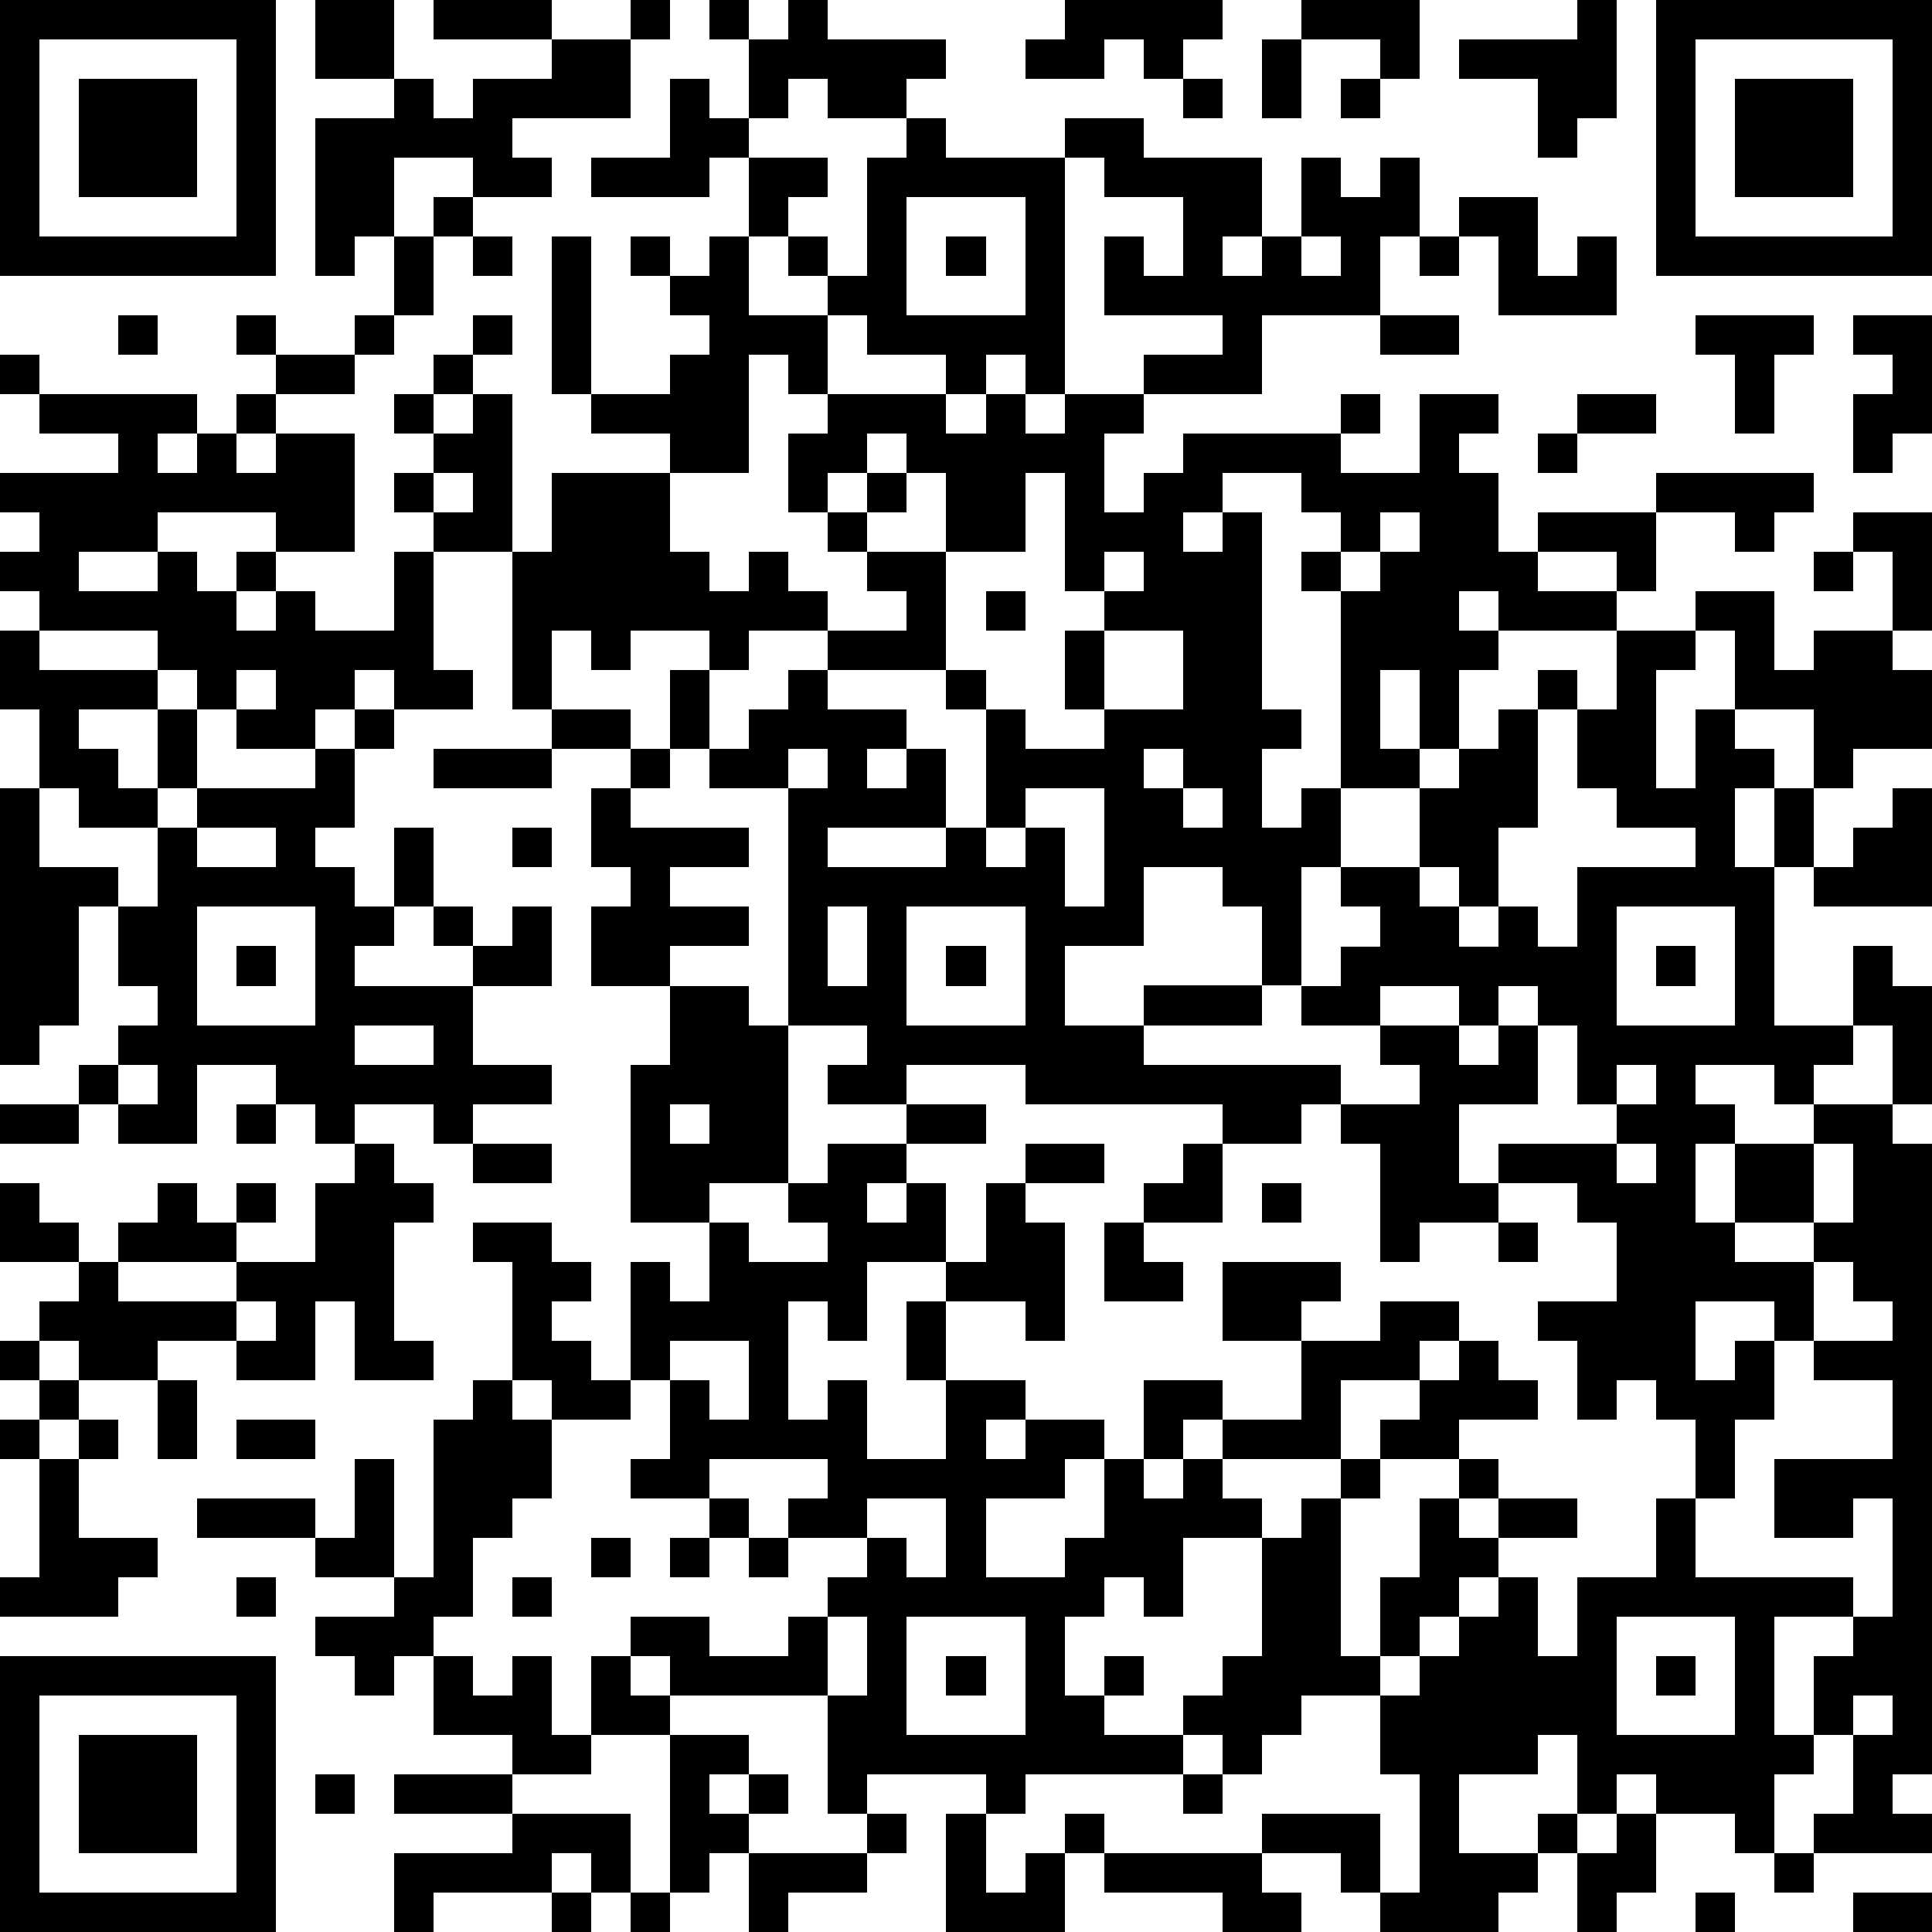
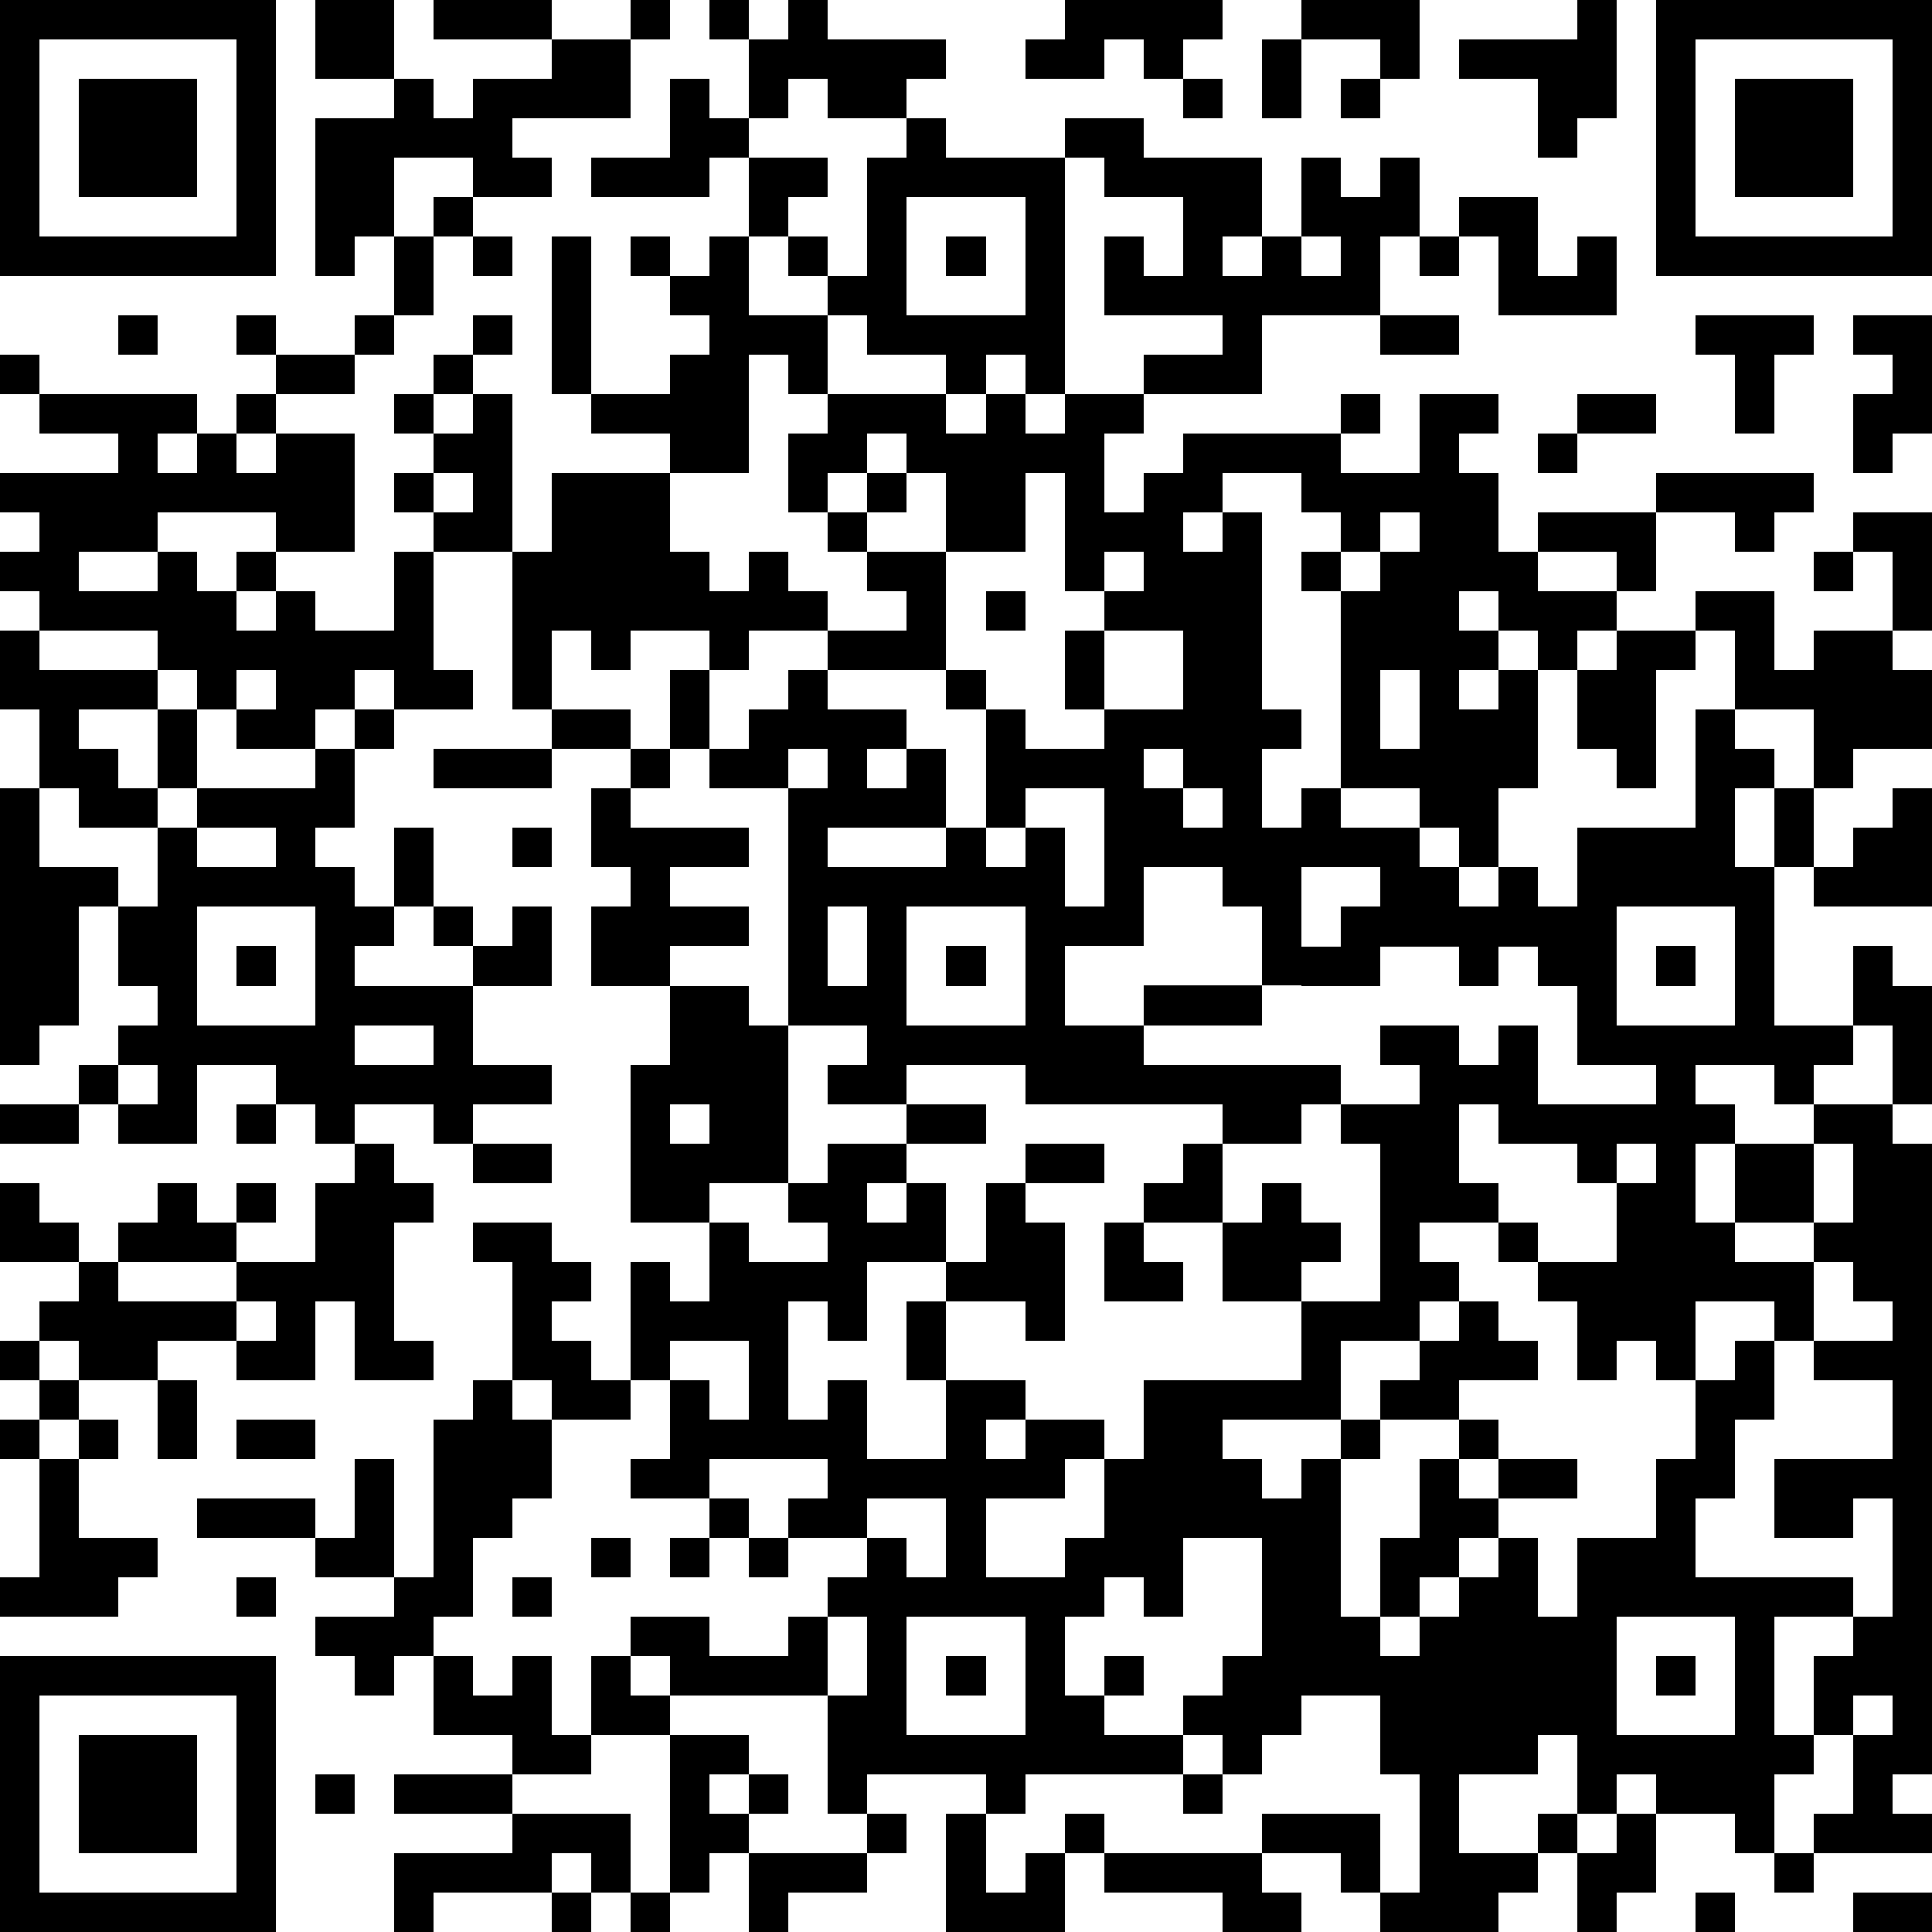
<svg xmlns="http://www.w3.org/2000/svg" version="1.1" width="196" height="196" shape-rendering="crispEdges">
-   <path d="M0 0h7v7h-7zM8 0h2v2h-2zM11 0h3v1h-3zM16 0h1v1h-1zM18 0h1v1h-1zM20 0h1v1h3v1h-1v1h-2v-1h-1v1h-1v-2h1zM27 0h4v1h-1v1h-1v-1h-1v1h-2v-1h1zM33 0h3v2h-1v-1h-2zM40 0h1v3h-1v1h-1v-2h-2v-1h3zM42 0h7v7h-7zM1 1v5h5v-5zM14 1h2v2h-3v1h1v1h-2v-1h-2v2h-1v1h-1v-4h2v-1h1v1h1v-1h2zM32 1h1v2h-1zM43 1v5h5v-5zM2 2h3v3h-3zM17 2h1v1h1v1h-1v1h-3v-1h2zM30 2h1v1h-1zM34 2h1v1h-1zM44 2h3v3h-3zM23 3h1v1h3v-1h2v1h3v2h-1v1h1v-1h1v-2h1v1h1v-1h1v2h-1v2h-3v2h-3v-1h2v-1h-3v-2h1v1h1v-2h-2v-1h-1v6h-1v-1h-1v1h-1v-1h-2v-1h-1v-1h-1v-1h-1v-2h2v1h-1v1h1v1h1v-3h1zM11 5h1v1h-1zM23 5v3h3v-3zM37 5h2v2h1v-1h1v2h-3v-2h-1zM10 6h1v2h-1zM12 6h1v1h-1zM14 6h1v4h-1zM16 6h1v1h-1zM18 6h1v2h2v2h-1v-1h-1v3h-2v-1h-2v-1h2v-1h1v-1h-1v-1h1zM24 6h1v1h-1zM33 6v1h1v-1zM36 6h1v1h-1zM3 8h1v1h-1zM6 8h1v1h-1zM9 8h1v1h-1zM12 8h1v1h-1zM35 8h2v1h-2zM43 8h3v1h-1v2h-1v-2h-1zM47 8h2v3h-1v1h-1v-2h1v-1h-1zM0 9h1v1h-1zM7 9h2v1h-2zM11 9h1v1h-1zM1 10h4v1h-1v1h1v-1h1v-1h1v1h-1v1h1v-1h2v3h-2v-1h-3v1h-2v1h2v-1h1v1h1v-1h1v1h-1v1h1v-1h1v1h2v-2h1v-1h-1v-1h1v-1h-1v-1h1v1h1v-1h1v4h-2v3h1v1h-2v-1h-1v1h-1v1h-2v-1h-1v-1h-1v-1h-3v-1h-1v-1h1v-1h-1v-1h3v-1h-2zM21 10h3v1h1v-1h1v1h1v-1h2v1h-1v2h1v-1h1v-1h4v-1h1v1h-1v1h2v-2h2v1h-1v1h1v2h1v-1h3v-1h4v1h-1v1h-1v-1h-2v2h-1v-1h-2v1h2v1h-3v-1h-1v1h1v1h-1v2h-1v-2h-1v2h1v1h-2v-5h-1v-1h1v-1h-1v-1h-2v1h-1v1h1v-1h1v5h1v1h-1v2h1v-1h1v2h-1v3h-1v-2h-1v-1h-2v2h-2v2h2v-1h3v1h-3v1h5v1h-1v1h-2v-1h-5v-1h-3v1h-2v-1h1v-1h-2v-6h-2v-1h-1v-2h1v-1h-2v1h-1v-1h-1v2h-1v-4h1v-2h3v2h1v1h1v-1h1v1h1v1h-2v1h-1v2h1v-1h1v-1h1v-1h2v-1h-1v-1h-1v-1h-1v-2h1zM40 10h2v1h-2zM22 11v1h-1v1h1v-1h1v-1zM39 11h1v1h-1zM11 12v1h1v-1zM23 12v1h-1v1h2v-2zM26 12v2h-2v3h-3v1h2v1h-1v1h1v-1h1v2h-3v1h3v-1h1v-3h-1v-1h1v1h1v1h2v-1h-1v-2h1v-1h-1v-3zM35 13v1h-1v1h1v-1h1v-1zM47 13h2v3h-1v-2h-1zM28 14v1h1v-1zM46 14h1v1h-1zM25 15h1v1h-1zM43 15h2v2h1v-1h2v1h1v2h-2v1h-1v-2h-2v-2h-1zM0 16h1v1h3v1h-2v1h1v1h1v-2h1v2h-1v1h-2v-1h-1v-2h-1zM28 16v2h2v-2zM41 16h2v1h-1v3h1v-2h1v1h1v1h-1v2h1v-2h1v2h-1v4h2v-2h1v1h1v3h-1v-2h-1v1h-1v1h-1v-1h-2v1h1v1h-1v2h1v-2h2v-1h2v1h1v16h-1v1h1v1h-3v-1h1v-2h-1v-2h1v-1h-2v3h1v1h-1v2h-1v-1h-2v-1h-1v1h-1v-2h-1v1h-2v2h2v-1h1v1h-1v1h-1v1h-3v-1h-1v-1h-2v-1h3v2h1v-3h-1v-2h-2v1h-1v1h-1v-1h-1v-1h1v-1h1v-3h-2v2h-1v-1h-1v1h-1v2h1v-1h1v1h-1v1h2v1h-4v1h-1v-1h-3v1h-1v-3h-4v-1h-1v-1h2v1h2v-1h1v-1h1v-1h-2v-1h1v-1h-3v1h-2v-1h1v-2h-1v-3h1v1h1v-2h-2v-4h1v-2h-2v-2h1v-1h-1v-2h1v-1h-2v-1h2v1h1v1h-1v1h3v1h-2v1h2v1h-2v1h2v1h1v4h-2v1h1v1h2v-1h-1v-1h1v-1h2v-1h2v1h-2v1h-1v1h1v-1h1v2h-2v2h-1v-1h-1v3h1v-1h1v2h2v-2h-1v-2h1v-1h1v-2h1v-1h2v1h-2v1h1v3h-1v-1h-2v2h2v1h-1v1h1v-1h2v1h-1v1h-2v2h2v-1h1v-2h1v-2h2v1h-1v1h-1v1h1v-1h1v-1h2v-2h-2v-2h3v1h-1v1h2v-1h2v1h-1v1h-2v2h-3v1h1v1h1v-1h1v-1h1v-1h1v-1h1v-1h1v1h1v1h-2v1h-2v1h-1v4h1v-2h1v-2h1v-1h1v1h-1v1h1v-1h2v1h-2v1h-1v1h-1v1h-1v1h1v-1h1v-1h1v-1h1v2h1v-2h2v-2h1v-2h-1v-1h-1v1h-1v-2h-1v-1h2v-2h-1v-1h-2v-1h3v-1h-1v-2h-1v-1h-1v1h-1v-1h-2v1h-2v-1h1v-1h1v-1h-1v-1h2v-2h1v-1h1v-1h1v-1h1v1h-1v3h-1v2h-1v-1h-1v1h1v1h1v-1h1v1h1v-2h3v-1h-2v-1h-1v-2h1zM6 17v1h1v-1zM9 18h1v1h-1zM8 19h1v2h-1v1h1v1h1v-2h1v2h-1v1h-1v1h3v-1h-1v-1h1v1h1v-1h1v2h-2v2h2v1h-2v1h-1v-1h-2v1h-1v-1h-1v-1h-2v2h-2v-1h-1v-1h1v-1h1v-1h-1v-2h-1v3h-1v1h-1v-7h1v2h2v1h1v-2h1v-1h3zM11 19h3v1h-3zM20 19v1h1v-1zM29 19v1h1v-1zM26 20v1h-1v1h1v-1h1v2h1v-3zM30 20v1h1v-1zM48 20h1v3h-3v-1h1v-1h1zM5 21v1h2v-1zM13 21h1v1h-1zM5 23v3h3v-3zM21 23v2h1v-2zM23 23v3h3v-3zM41 23v3h3v-3zM6 24h1v1h-1zM24 24h1v1h-1zM42 24h1v1h-1zM9 26v1h2v-1zM35 26h2v1h1v-1h1v2h-2v2h1v1h-2v1h-1v-3h-1v-1h2v-1h-1zM3 27v1h1v-1zM41 27v1h1v-1zM0 28h2v1h-2zM6 28h1v1h-1zM17 28v1h1v-1zM9 29h1v1h1v1h-1v3h1v1h-2v-2h-1v2h-2v-1h-2v1h-2v-1h-1v-1h1v-1h-2v-2h1v1h1v1h1v-1h1v-1h1v1h1v-1h1v1h-1v1h-3v1h3v-1h2v-2h1zM12 29h2v1h-2zM30 29h1v2h-2v-1h1zM41 29v1h1v-1zM46 29v2h-2v1h2v-1h1v-2zM32 30h1v1h-1zM12 31h2v1h1v1h-1v1h1v1h1v1h-2v-1h-1v-3h-1zM28 31h1v1h1v1h-2zM38 31h1v1h-1zM46 32v2h-1v-1h-2v2h1v-1h1v2h-1v2h-1v2h4v1h1v-3h-1v1h-2v-2h3v-2h-2v-1h2v-1h-1v-1zM6 33v1h1v-1zM0 34h1v1h-1zM17 34v1h1v1h1v-2zM1 35h1v1h-1zM4 35h1v2h-1zM12 35h1v1h1v2h-1v1h-1v2h-1v1h-1v1h-1v-1h-1v-1h2v-1h-2v-1h-3v-1h3v1h1v-2h1v3h1v-4h1zM0 36h1v1h-1zM2 36h1v1h-1zM6 36h2v1h-2zM1 37h1v2h2v1h-1v1h-3v-1h1zM18 38h1v1h-1zM22 38v1h1v1h1v-2zM15 39h1v1h-1zM17 39h1v1h-1zM19 39h1v1h-1zM6 40h1v1h-1zM13 40h1v1h-1zM21 41v2h1v-2zM23 41v3h3v-3zM41 41v3h3v-3zM0 42h7v7h-7zM11 42h1v1h1v-1h1v2h1v-2h1v1h1v1h-2v1h-2v-1h-2zM24 42h1v1h-1zM42 42h1v1h-1zM1 43v5h5v-5zM47 43v1h1v-1zM2 44h3v3h-3zM17 44h2v1h-1v1h1v-1h1v1h-1v1h-1v1h-1zM8 45h1v1h-1zM10 45h3v1h-3zM30 45h1v1h-1zM13 46h3v2h-1v-1h-1v1h-3v1h-1v-2h3zM22 46h1v1h-1zM24 46h1v2h1v-1h1v-1h1v1h-1v2h-3zM41 46h1v2h-1v1h-1v-2h1zM19 47h3v1h-2v1h-1zM28 47h4v1h1v1h-2v-1h-3zM45 47h1v1h-1zM14 48h1v1h-1zM16 48h1v1h-1zM43 48h1v1h-1zM47 48h2v1h-2z" style="fill:#000" transform="translate(0,0) scale(4)" />
+   <path d="M0 0h7v7h-7zM8 0h2v2h-2zM11 0h3v1h-3zM16 0h1v1h-1zM18 0h1v1h-1zM20 0h1v1h3v1h-1v1h-2v-1h-1v1h-1v-2h1zM27 0h4v1h-1v1h-1v-1h-1v1h-2v-1h1zM33 0h3v2h-1v-1h-2zM40 0h1v3h-1v1h-1v-2h-2v-1h3zM42 0h7v7h-7zM1 1v5h5v-5zM14 1h2v2h-3v1h1v1h-2v-1h-2v2h-1v1h-1v-4h2v-1h1v1h1v-1h2zM32 1h1v2h-1zM43 1v5h5v-5zM2 2h3v3h-3zM17 2h1v1h1v1h-1v1h-3v-1h2zM30 2h1v1h-1zM34 2h1v1h-1zM44 2h3v3h-3zM23 3h1v1h3v-1h2v1h3v2h-1v1h1v-1h1v-2h1v1h1v-1h1v2h-1v2h-3v2h-3v-1h2v-1h-3v-2h1v1h1v-2h-2v-1h-1v6h-1v-1h-1v1h-1v-1h-2v-1h-1v-1h-1v-1h-1v-2h2v1h-1v1h1v1h1v-3h1zM11 5h1v1h-1zM23 5v3h3v-3zM37 5h2v2h1v-1h1v2h-3v-2h-1zM10 6h1v2h-1zM12 6h1v1h-1zM14 6h1v4h-1zM16 6h1v1h-1zM18 6h1v2h2v2h-1v-1h-1v3h-2v-1h-2v-1h2v-1h1v-1h-1v-1h1zM24 6h1v1h-1zM33 6v1h1v-1zM36 6h1v1h-1zM3 8h1v1h-1zM6 8h1v1h-1zM9 8h1v1h-1zM12 8h1v1h-1zM35 8h2v1h-2zM43 8h3v1h-1v2h-1v-2h-1zM47 8h2v3h-1v1h-1v-2h1v-1h-1zM0 9h1v1h-1zM7 9h2v1h-2zM11 9h1v1h-1zM1 10h4v1h-1v1h1v-1h1v-1h1v1h-1v1h1v-1h2v3h-2v-1h-3v1h-2v1h2v-1h1v1h1v-1h1v1h-1v1h1v-1h1v1h2v-2h1v-1h-1v-1h1v-1h-1v-1h1v1h1v-1h1v4h-2v3h1v1h-2v-1h-1v1h-1v1h-2v-1h-1v-1h-1v-1h-3v-1h-1v-1h1v-1h-1v-1h3v-1h-2zM21 10h3v1h1v-1h1v1h1v-1h2v1h-1v2h1v-1h1v-1h4v-1h1v1h-1v1h2v-2h2v1h-1v1h1v2h1v-1h3v-1h4v1h-1v1h-1v-1h-2v2h-1v-1h-2v1h2v1h-3v-1h-1v1h1v1h-1v2h-1v-2h-1v2h1v1h-2v-5h-1v-1h1v-1h-1v-1h-2v1h-1v1h1v-1h1v5h1v1h-1v2h1v-1h1v2h-1v3h-1v-2h-1v-1h-2v2h-2v2h2v-1h3v1h-3v1h5v1h-1v1h-2v-1h-5v-1h-3v1h-2v-1h1v-1h-2v-6h-2v-1h-1v-2h1v-1h-2v1h-1v-1h-1v2h-1v-4h1v-2h3v2h1v1h1v-1h1v1h1v1h-2v1h-1v2h1v-1h1v-1h1v-1h2v-1h-1v-1h-1v-1h-1v-2h1zM40 10h2v1h-2zM22 11v1h-1v1h1v-1h1v-1zM39 11h1v1h-1zM11 12v1h1v-1zM23 12v1h-1v1h2v-2zM26 12v2h-2v3h-3v1h2v1h-1v1h1v-1h1v2h-3v1h3v-1h1v-3h-1v-1h1v1h1v1h2v-1h-1v-2h1v-1h-1v-3zM35 13v1h-1v1h1v-1h1v-1zM47 13h2v3h-1v-2h-1zM28 14v1h1v-1zM46 14h1v1h-1zM25 15h1v1h-1zM43 15h2v2h1v-1h2v1h1v2h-2v1h-1v-2h-2v-2h-1zM0 16h1v1h3v1h-2v1h1v1h1v-2h1v2h-1v1h-2v-1h-1v-2h-1zM28 16v2h2v-2zM41 16h2v1h-1v3h1v-2h1v1h1v1h-1v2h1v-2h1v2h-1v4h2v-2h1v1h1v3h-1v-2h-1v1h-1v1h-1v-1h-2v1h1v1h-1v2h1v-2h2v-1h2v1h1v16h-1v1h1v1h-3v-1h1v-2h-1v-2h1v-1h-2v3h1v1h-1v2h-1v-1h-2v-1h-1v1h-1v-2h-1v1h-2v2h2v-1h1v1h-1v1h-1v1h-3v-1h-1v-1h-2v-1h3v2h1v-3h-1v-2h-2v1h-1v1h-1v-1h-1v-1h1v-1h1v-3h-2v2h-1v-1h-1v1h-1v2h1v-1h1v1h-1v1h2v1h-4v1h-1v-1h-3v1h-1v-3h-4v-1h-1v-1h2v1h2v-1h1v-1h1v-1h-2v-1h1v-1h-3v1h-2v-1h1v-2h-1v-3h1v1h1v-2h-2v-4h1v-2h-2v-2h1v-1h-1v-2h1v-1h-2v-1h2v1h1v1h-1v1h3v1h-2v1h2v1h-2v1h2v1h1v4h-2v1h1v1h2v-1h-1v-1h1v-1h2v-1h2v1h-2v1h-1v1h1v-1h1v2h-2v2h-1v-1h-1v3h1v-1h1v2h2v-2h-1v-2h1v-1h1v-2h1v-1h2v1h-2v1h1v3h-1v-1h-2v2h2v1h-1v1h1v-1h2v1h-1v1h-2v2h2v-1h1v-2h1v-2h2v1h-1v1h-1h1v-1h1v-1h2v-2h-2v-2h3v1h-1v1h2v-1h2v1h-1v1h-2v2h-3v1h1v1h1v-1h1v-1h1v-1h1v-1h1v-1h1v1h1v1h-2v1h-2v1h-1v4h1v-2h1v-2h1v-1h1v1h-1v1h1v-1h2v1h-2v1h-1v1h-1v1h-1v1h1v-1h1v-1h1v-1h1v2h1v-2h2v-2h1v-2h-1v-1h-1v1h-1v-2h-1v-1h2v-2h-1v-1h-2v-1h3v-1h-1v-2h-1v-1h-1v1h-1v-1h-2v1h-2v-1h1v-1h1v-1h-1v-1h2v-2h1v-1h1v-1h1v-1h1v1h-1v3h-1v2h-1v-1h-1v1h1v1h1v-1h1v1h1v-2h3v-1h-2v-1h-1v-2h1zM6 17v1h1v-1zM9 18h1v1h-1zM8 19h1v2h-1v1h1v1h1v-2h1v2h-1v1h-1v1h3v-1h-1v-1h1v1h1v-1h1v2h-2v2h2v1h-2v1h-1v-1h-2v1h-1v-1h-1v-1h-2v2h-2v-1h-1v-1h1v-1h1v-1h-1v-2h-1v3h-1v1h-1v-7h1v2h2v1h1v-2h1v-1h3zM11 19h3v1h-3zM20 19v1h1v-1zM29 19v1h1v-1zM26 20v1h-1v1h1v-1h1v2h1v-3zM30 20v1h1v-1zM48 20h1v3h-3v-1h1v-1h1zM5 21v1h2v-1zM13 21h1v1h-1zM5 23v3h3v-3zM21 23v2h1v-2zM23 23v3h3v-3zM41 23v3h3v-3zM6 24h1v1h-1zM24 24h1v1h-1zM42 24h1v1h-1zM9 26v1h2v-1zM35 26h2v1h1v-1h1v2h-2v2h1v1h-2v1h-1v-3h-1v-1h2v-1h-1zM3 27v1h1v-1zM41 27v1h1v-1zM0 28h2v1h-2zM6 28h1v1h-1zM17 28v1h1v-1zM9 29h1v1h1v1h-1v3h1v1h-2v-2h-1v2h-2v-1h-2v1h-2v-1h-1v-1h1v-1h-2v-2h1v1h1v1h1v-1h1v-1h1v1h1v-1h1v1h-1v1h-3v1h3v-1h2v-2h1zM12 29h2v1h-2zM30 29h1v2h-2v-1h1zM41 29v1h1v-1zM46 29v2h-2v1h2v-1h1v-2zM32 30h1v1h-1zM12 31h2v1h1v1h-1v1h1v1h1v1h-2v-1h-1v-3h-1zM28 31h1v1h1v1h-2zM38 31h1v1h-1zM46 32v2h-1v-1h-2v2h1v-1h1v2h-1v2h-1v2h4v1h1v-3h-1v1h-2v-2h3v-2h-2v-1h2v-1h-1v-1zM6 33v1h1v-1zM0 34h1v1h-1zM17 34v1h1v1h1v-2zM1 35h1v1h-1zM4 35h1v2h-1zM12 35h1v1h1v2h-1v1h-1v2h-1v1h-1v1h-1v-1h-1v-1h2v-1h-2v-1h-3v-1h3v1h1v-2h1v3h1v-4h1zM0 36h1v1h-1zM2 36h1v1h-1zM6 36h2v1h-2zM1 37h1v2h2v1h-1v1h-3v-1h1zM18 38h1v1h-1zM22 38v1h1v1h1v-2zM15 39h1v1h-1zM17 39h1v1h-1zM19 39h1v1h-1zM6 40h1v1h-1zM13 40h1v1h-1zM21 41v2h1v-2zM23 41v3h3v-3zM41 41v3h3v-3zM0 42h7v7h-7zM11 42h1v1h1v-1h1v2h1v-2h1v1h1v1h-2v1h-2v-1h-2zM24 42h1v1h-1zM42 42h1v1h-1zM1 43v5h5v-5zM47 43v1h1v-1zM2 44h3v3h-3zM17 44h2v1h-1v1h1v-1h1v1h-1v1h-1v1h-1zM8 45h1v1h-1zM10 45h3v1h-3zM30 45h1v1h-1zM13 46h3v2h-1v-1h-1v1h-3v1h-1v-2h3zM22 46h1v1h-1zM24 46h1v2h1v-1h1v-1h1v1h-1v2h-3zM41 46h1v2h-1v1h-1v-2h1zM19 47h3v1h-2v1h-1zM28 47h4v1h1v1h-2v-1h-3zM45 47h1v1h-1zM14 48h1v1h-1zM16 48h1v1h-1zM43 48h1v1h-1zM47 48h2v1h-2z" style="fill:#000" transform="translate(0,0) scale(4)" />
</svg>